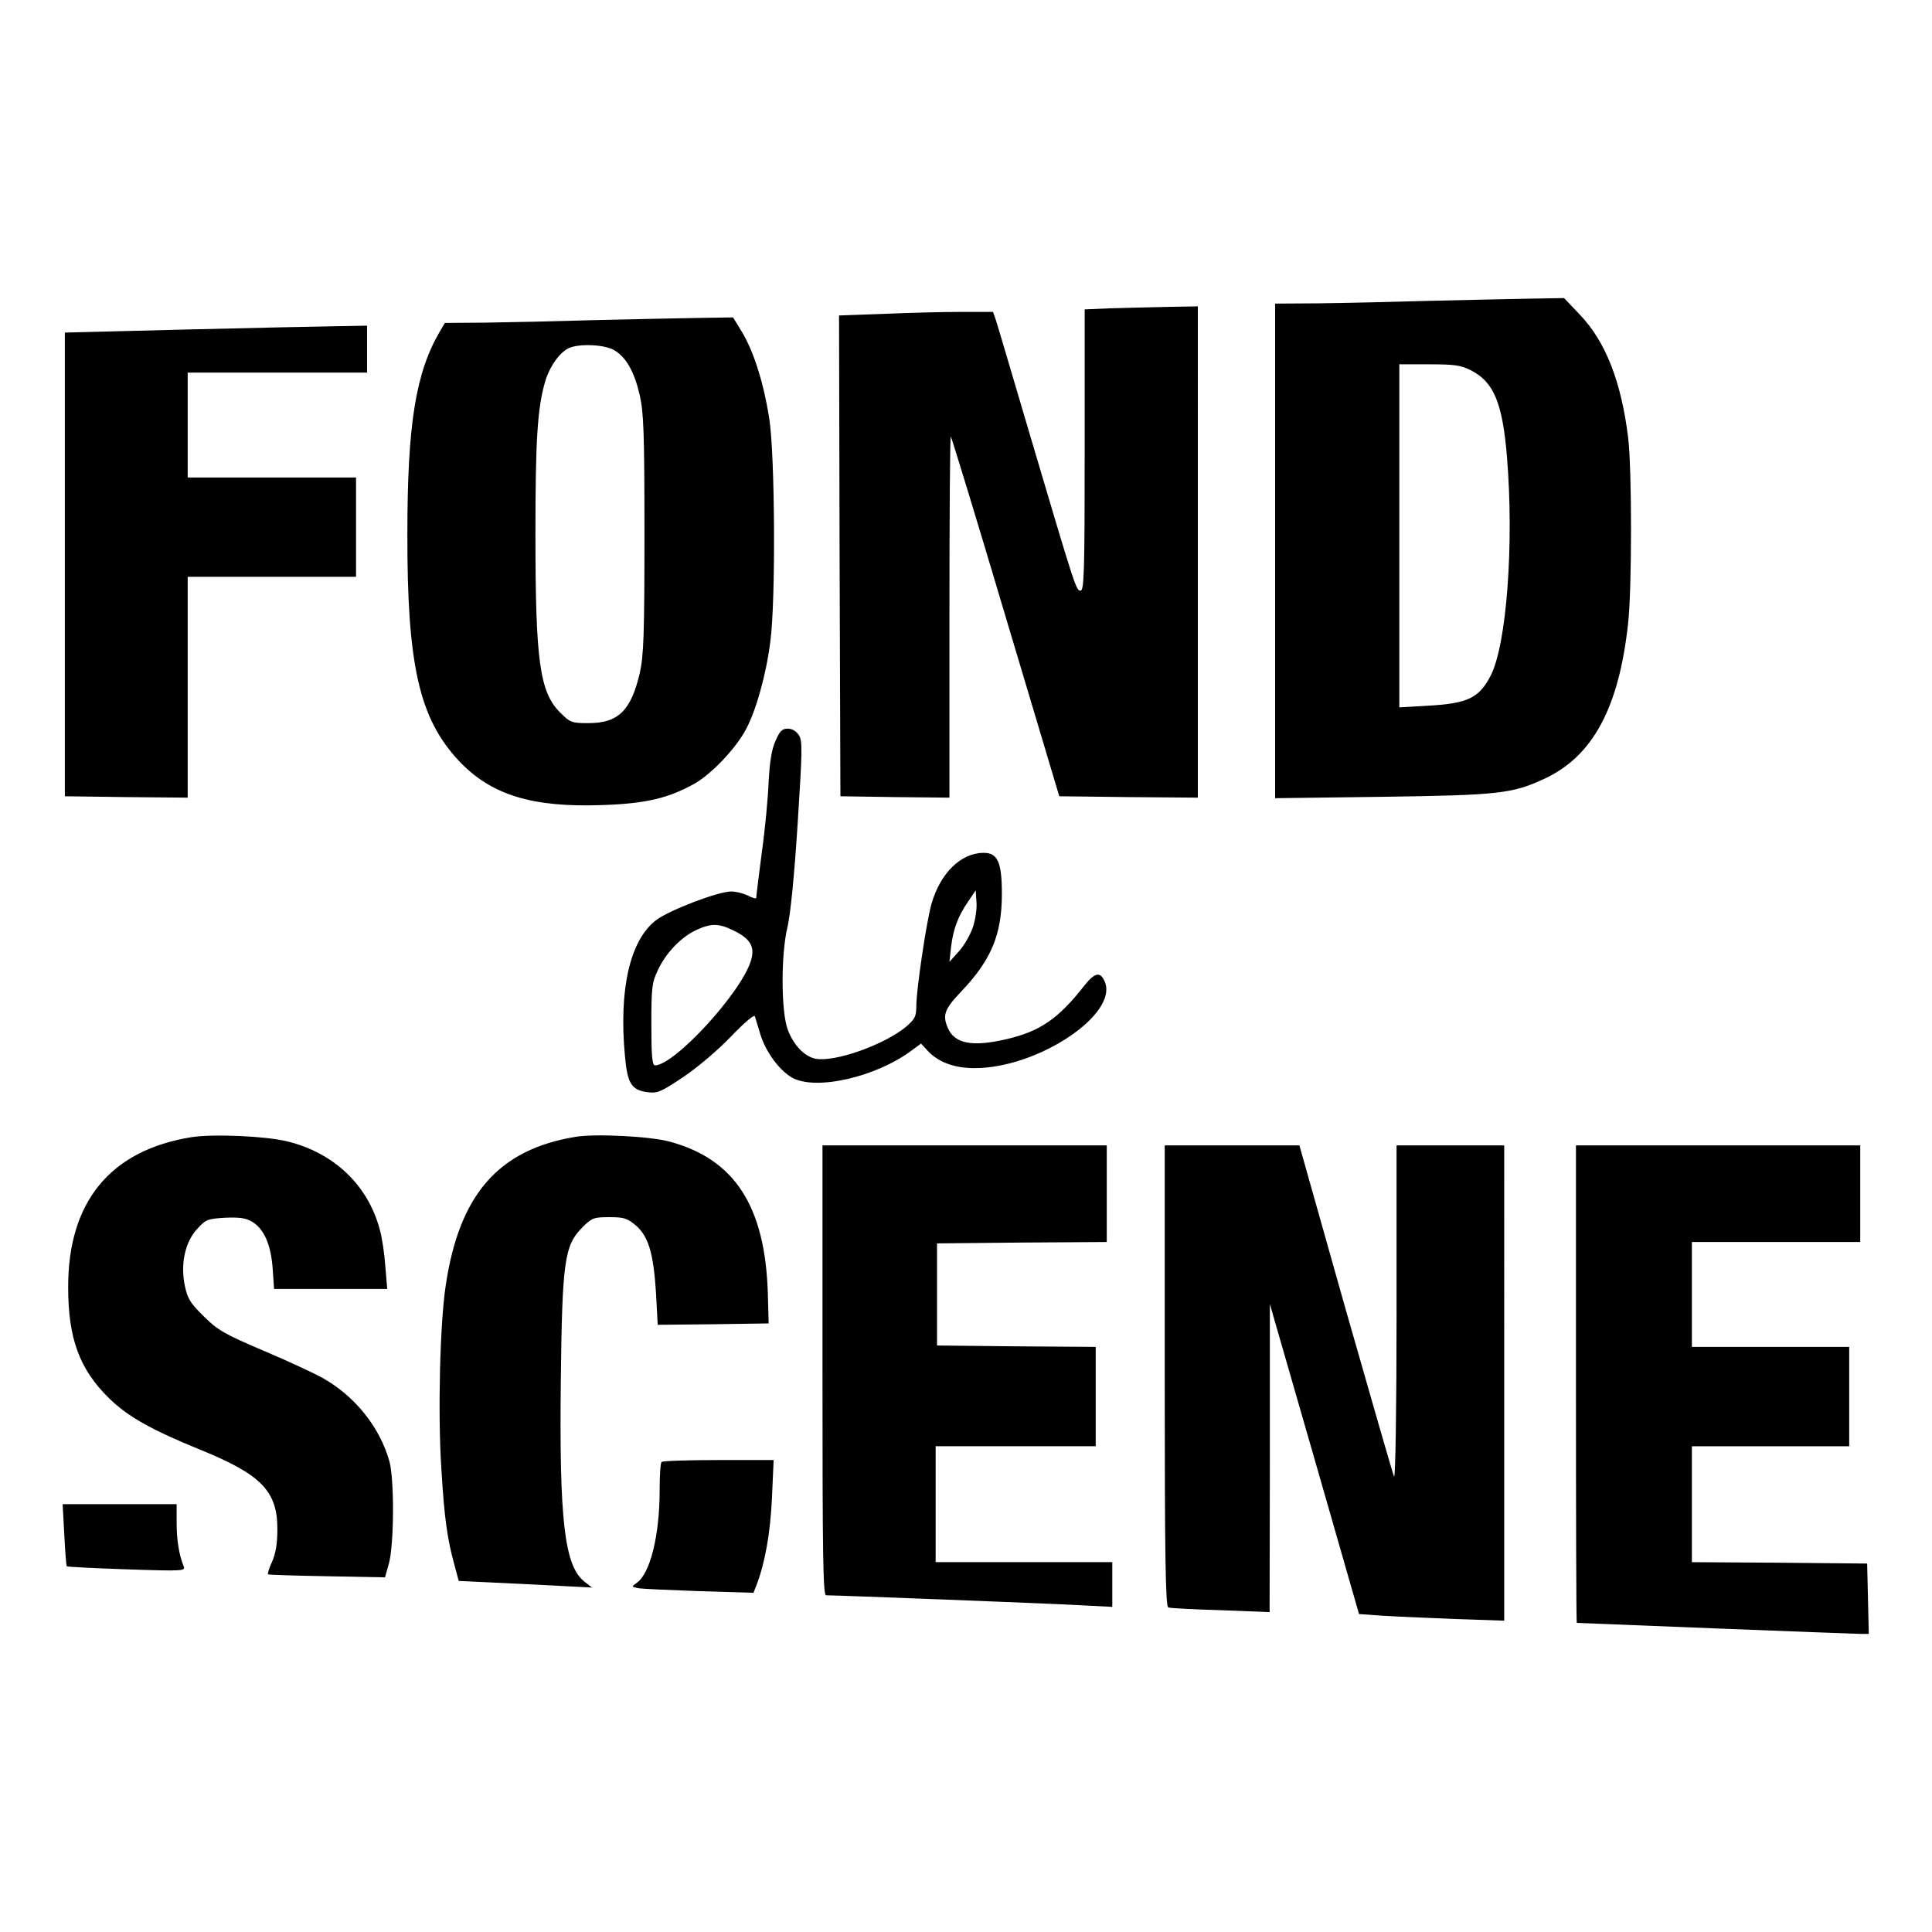
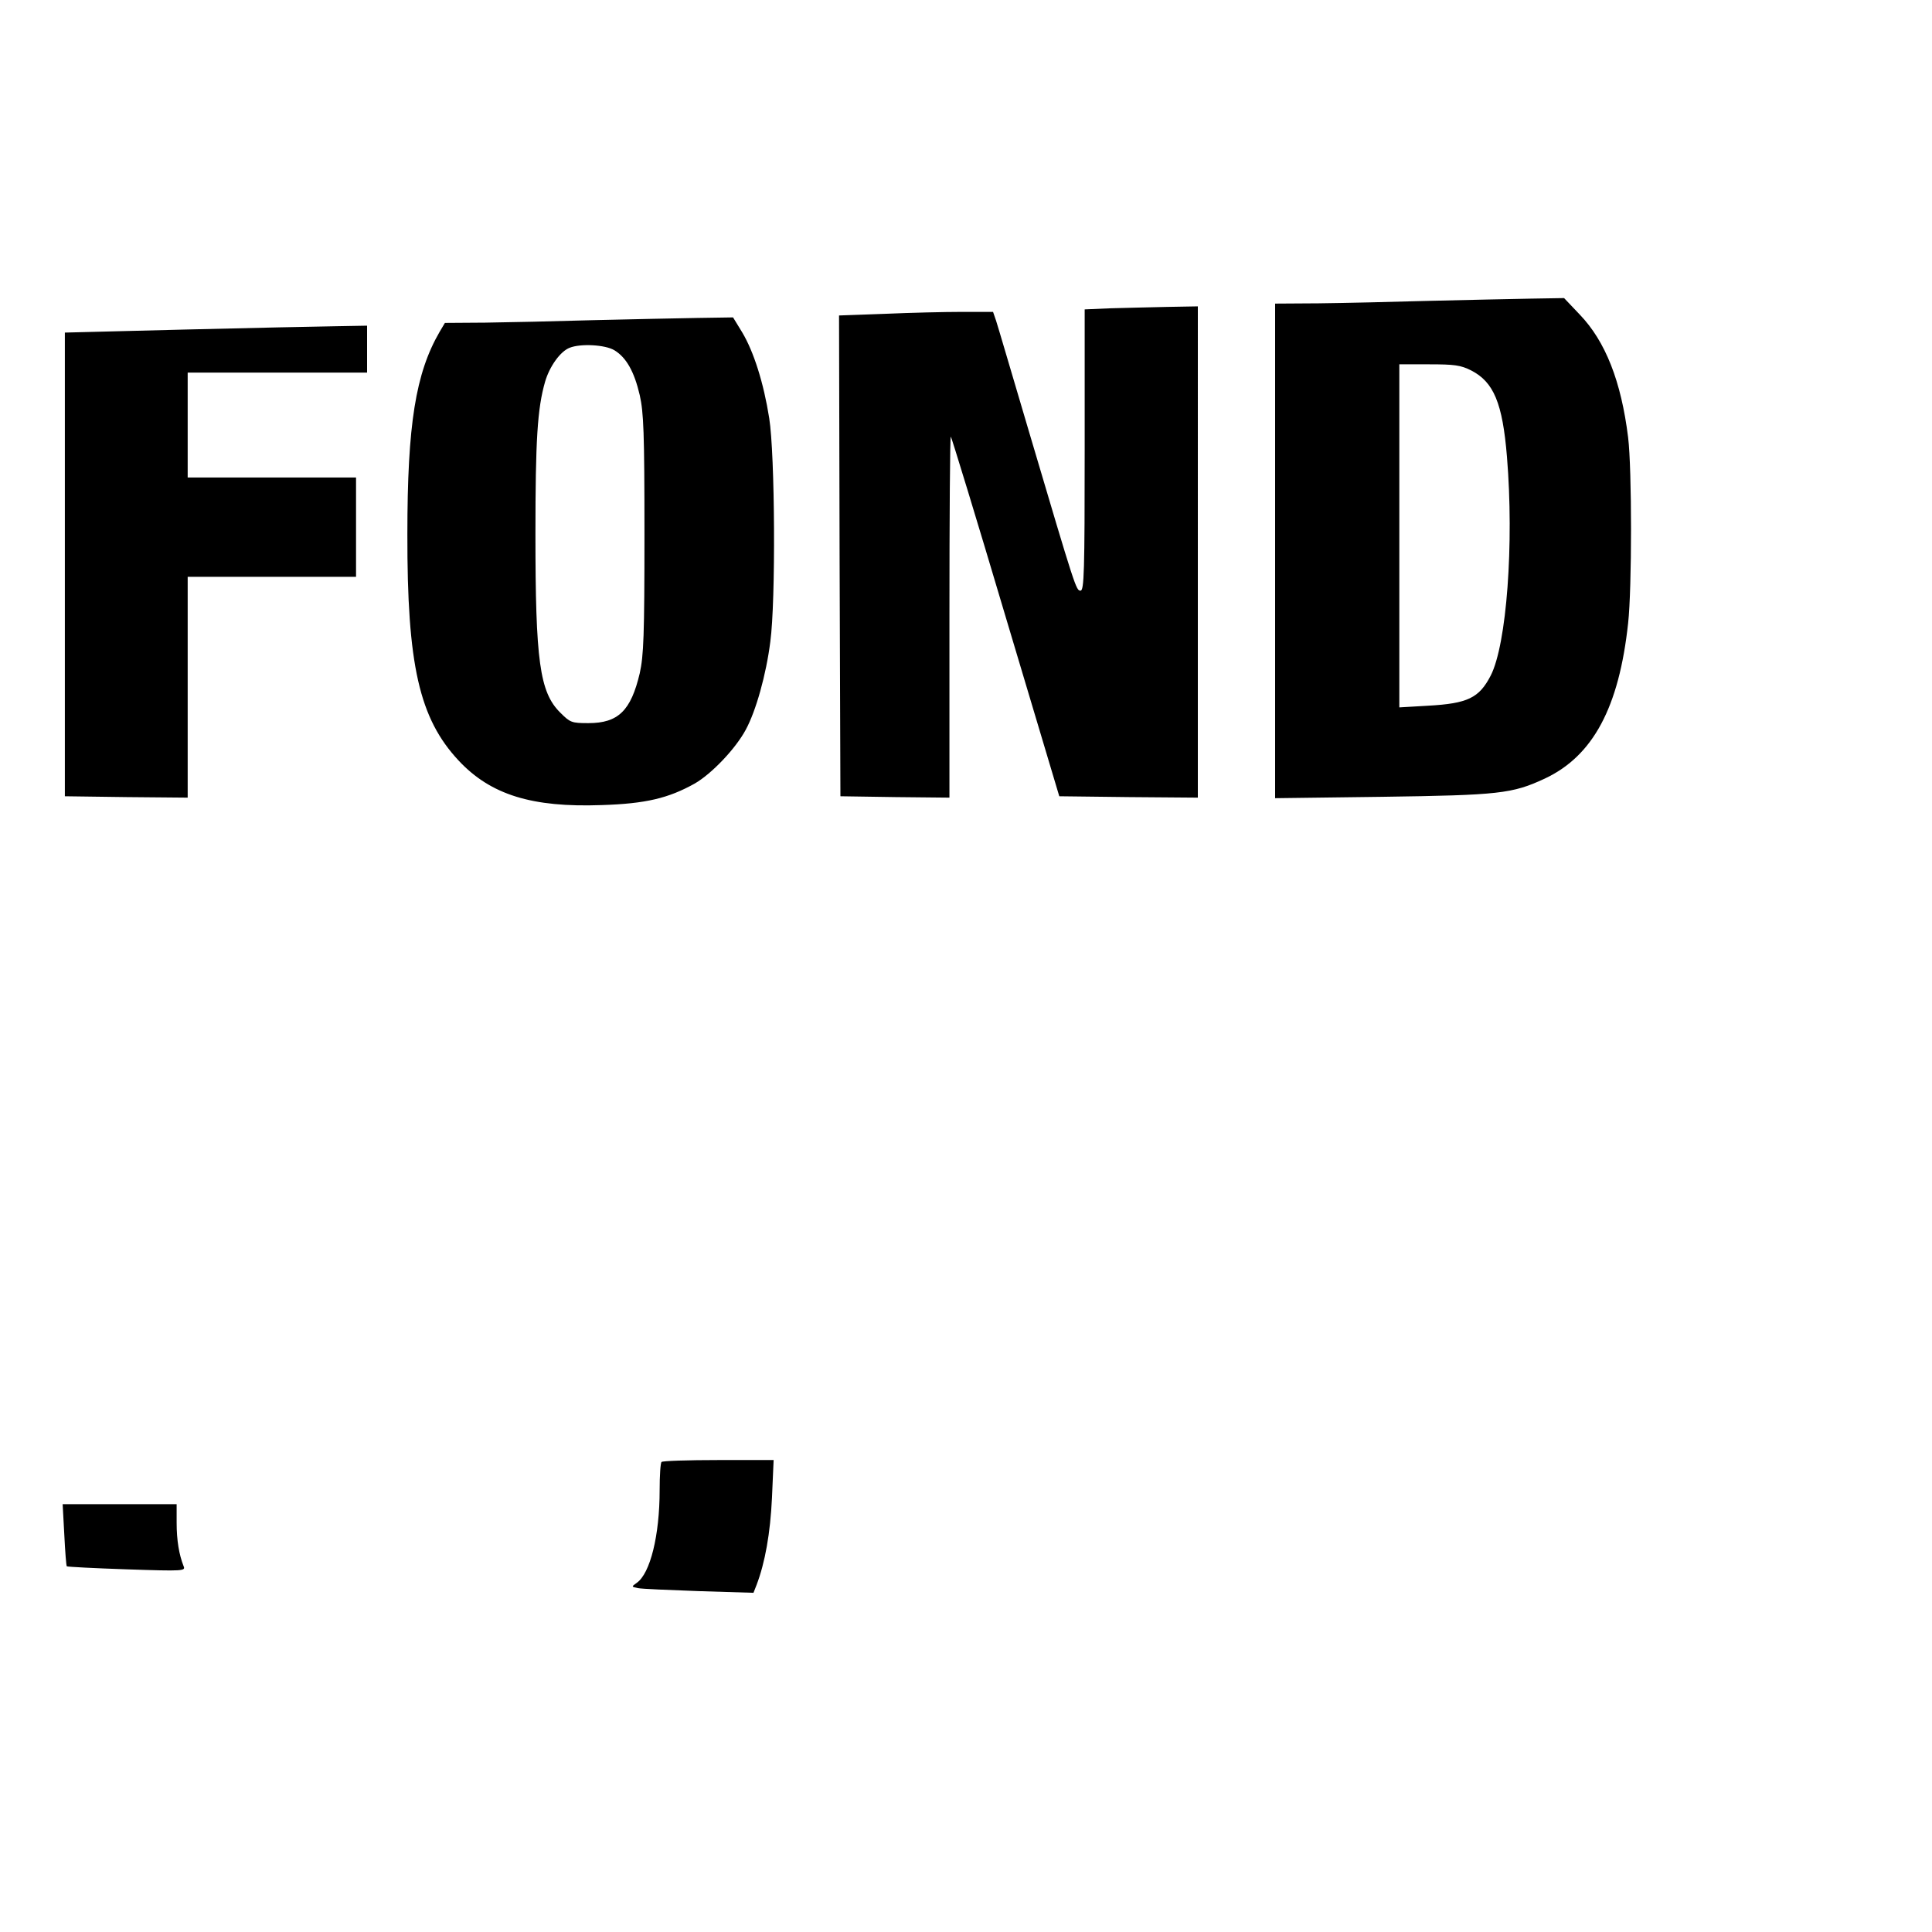
<svg xmlns="http://www.w3.org/2000/svg" version="1.0" width="933.333" height="933.333" viewBox="0 0 700 700">
  <path d="M518 109c-13.5.4-31.6.8-40.2.9l-15.8.1v179.2l38.8-.5c42.3-.6 47.1-1.1 58.9-6.6 17.5-8.2 26.9-25.8 30.2-56.3 1.4-12.7 1.4-55.8 0-67.3-2.5-20.3-8.2-34.8-17.5-44.5l-5.7-6-12.1.2c-6.7.1-23.1.5-36.6.8zm15 25.2c8.2 4.2 11.4 11.8 13 31.3 2.6 31.5-.1 68-5.9 79.3-4.2 8.1-8.3 10.1-22.8 10.9l-10.3.6V132h10.8c9.2 0 11.4.3 15.2 2.2zm-130.7-22.5l-9.3.4V163c0 44-.2 51-1.5 51-1.6 0-1.8-.6-18.5-57-6.1-20.6-11.5-39-12.1-40.8l-1.1-3.2h-11.2c-6.2 0-18.8.3-27.9.7l-16.7.6.2 87.1.3 87.1 19.8.3 19.7.2v-65.6c0-36.2.2-65.5.5-65.2.3.3 9.3 29.7 19.9 65.4l19.4 64.9 25.1.3 25.1.2V111l-11.2.2c-6.2.1-15.5.4-20.5.5zM215 116c-13.5.4-31.1.8-39.2.9l-14.6.1-1.9 3.2c-8.7 15-11.7 33.5-11.7 73.3-.1 47.5 4.3 66.8 18.6 82.1 11.6 12.4 26.6 17 51.7 16.1 16.1-.5 24.3-2.5 33.8-7.8 6.1-3.5 14.8-12.6 18.5-19.5 3.7-6.8 7.4-20 8.9-31.9 2-14.7 1.7-67.9-.4-81-2-12.7-5.6-24.1-9.8-31.1l-3.3-5.4-13.1.2c-7.1.1-24 .5-37.5.8zm7.6 10.9c4.3 2.6 7.2 7.7 9.2 16.3 1.4 6.3 1.7 13.3 1.7 50.3s-.3 44-1.7 50.4c-3.2 13.6-7.8 18.1-18.6 18.1-6.1 0-6.6-.2-10.2-3.8-7.5-7.4-9-18.8-9-64.7 0-34 .7-45.5 3.5-55.2 1.6-5.5 5.5-11 8.9-12.3 4-1.6 12.9-1.1 16.2.9zM67 119.4l-43.5 1.1v168l22.3.3 22.2.2v-80h61v-36H68v-38h65v-17l-11.2.2c-6.2.1-30.9.6-54.8 1.2z" />
-   <path d="M281 268.4c-1.4 3-2.1 7.5-2.5 14.7-.2 5.7-1.3 17.4-2.5 25.9-1.1 8.5-2 15.8-2 16.3 0 .4-1.3.1-3-.8-1.6-.8-4.3-1.5-6.1-1.5-4.7 0-22.5 6.8-27.2 10.4-9.4 7.2-13.5 24.9-11.3 48.9.9 10.2 2.3 12.6 8.1 13.4 3.7.5 4.9 0 13.1-5.5 5.1-3.4 12.6-9.8 17.2-14.6 4.6-4.8 8.4-8.1 8.7-7.4.2.7 1.1 3.7 2 6.6 2 6.4 6.8 12.9 11.4 15.6 8.5 4.9 30.6-.1 43.7-10l3.1-2.3 2.4 2.6c3.8 4.1 9.6 6.3 16.9 6.3 23 .1 52.6-19.7 47.2-31.5-1.6-3.6-3.6-3.1-7.4 1.7-9.3 11.9-16 16.5-28.1 19.3-12.3 2.9-18.9 1.7-21.3-4.1-2-4.7-1.2-6.8 5.1-13.4 10.7-11.3 14.5-20.5 14.5-35.1 0-11.5-1.5-14.9-6.6-14.9-8.2 0-15.7 7.3-18.9 18.5-1.8 6.2-5.5 31.1-5.5 37 0 3.8-.5 4.7-3.7 7.5-8 6.6-25.8 12.9-32.8 11.6-4-.8-8-4.9-10.1-10.6-2.4-6.5-2.5-27-.1-37 1.1-4.7 2.5-18.6 3.7-37.5 1.7-26.6 1.8-30.2.4-32.2-.9-1.4-2.4-2.3-4-2.3-2 0-2.9.9-4.4 4.4zm71.5 67.5c-.9 2.7-3.1 6.6-5 8.7l-3.5 3.9.6-5.5c.8-6.5 2.5-11 6.2-16.4l2.7-4 .3 4.3c.2 2.3-.4 6.4-1.3 9zm-86.8 1.2c6.2 3 7.9 5.9 6.4 10.9-3.4 11.5-27.7 38-34.8 38-1 0-1.3-3.6-1.3-14.8 0-13.4.2-15.2 2.4-19.8 2.9-6.2 8.5-12 14-14.5 5.3-2.4 8-2.4 13.3.2zM69.5 412c-29.5 4.7-44.9 23.4-44.8 54.5 0 18.4 4.1 29.6 14.7 40 6.8 6.7 15.5 11.6 33.5 18.9 21.8 8.9 27.6 14.9 27.6 28.6 0 5.3-.6 8.8-1.9 11.8-1.1 2.3-1.7 4.4-1.5 4.6.2.2 9.8.5 21.4.7l21 .4 1.4-5c1.9-6.9 2-30.5.2-37-3.5-12.4-12.4-23.6-24.3-30.3-2.9-1.6-12.5-6.1-21.3-9.8-14.1-6-16.7-7.5-21.6-12.4-4.8-4.7-5.9-6.3-6.9-11-1.7-7.9 0-16 4.5-20.8 3.1-3.4 3.7-3.6 10.1-4 5.5-.2 7.5.1 10 1.6 4.2 2.7 6.6 8.4 7.2 16.9l.5 7.3h41l-.7-8.3c-.3-4.5-1.2-10.5-2-13.2-4.3-16.2-16.7-27.9-33.7-32-8-1.9-26.5-2.7-34.4-1.5zm139-.1c-27.9 4.6-42.1 20.9-47 53.8-2.1 13.8-2.9 46.3-1.6 66.3 1.1 18.1 2.1 25.4 4.8 35.2l1.5 5.6 12.7.6c6.9.3 17.8.9 24.1 1.2l11.5.6-2.7-2.1c-7.3-5.7-9.2-22.1-8.6-73.4.5-42.6 1.3-48.5 7.8-55 3.5-3.5 4.2-3.7 9.8-3.7 5.4 0 6.5.4 9.7 3.1 4.5 4 6.3 10.1 7.2 24.6l.6 11.3 20.1-.2 20.1-.3-.3-11c-1-31.6-12.1-48.6-35.7-54.9-7-1.9-26.8-2.9-34-1.7zm89.5 84.6c0 67.4.2 81.5 1.3 81.5 3.8 0 81.8 3 92 3.6l11.7.6V566h-64v-42h58v-36l-28.7-.2-28.8-.3v-37l30.8-.3 30.7-.2v-35H298v81.5zm124 2c0 66 .3 83.6 1.3 83.9.6.3 9.2.7 19 1l17.7.7.1-55.8v-55.8l16.2 56.2 16.1 56.1 8.5.6c4.7.3 16.6.8 26.4 1.2l17.7.6V415h-39v60.7c0 33.5-.4 60.1-.9 59.3-.4-.8-8.3-28.2-17.6-60.8L470.8 415H422v83.5zm149 3c0 47.6.1 86.5.3 86.5 1.1.1 100.8 4 103 4h2.8l-.3-12.8-.3-12.7-31.7-.3-31.8-.2v-42h57v-36h-57v-38h61v-35H571v86.5z" />
  <path d="M239.7 529.7c-.4.3-.7 4.9-.7 10.2 0 16.4-3.4 30.2-8.3 33.6-2 1.4-1.9 1.4.4 1.9 1.3.3 11.3.7 22.2 1.1l19.7.6 1.1-2.8c3.1-8.1 5-18.8 5.6-31.6l.6-13.7h-20c-11 0-20.3.3-20.6.7zM23.3 556.1c.3 6.1.7 11.2.9 11.4.2.2 9.9.7 21.7 1.1 20.8.7 21.4.6 20.6-1.2-1.6-4.1-2.5-9.2-2.5-15.7V545H22.7l.6 11.1z" />
</svg>